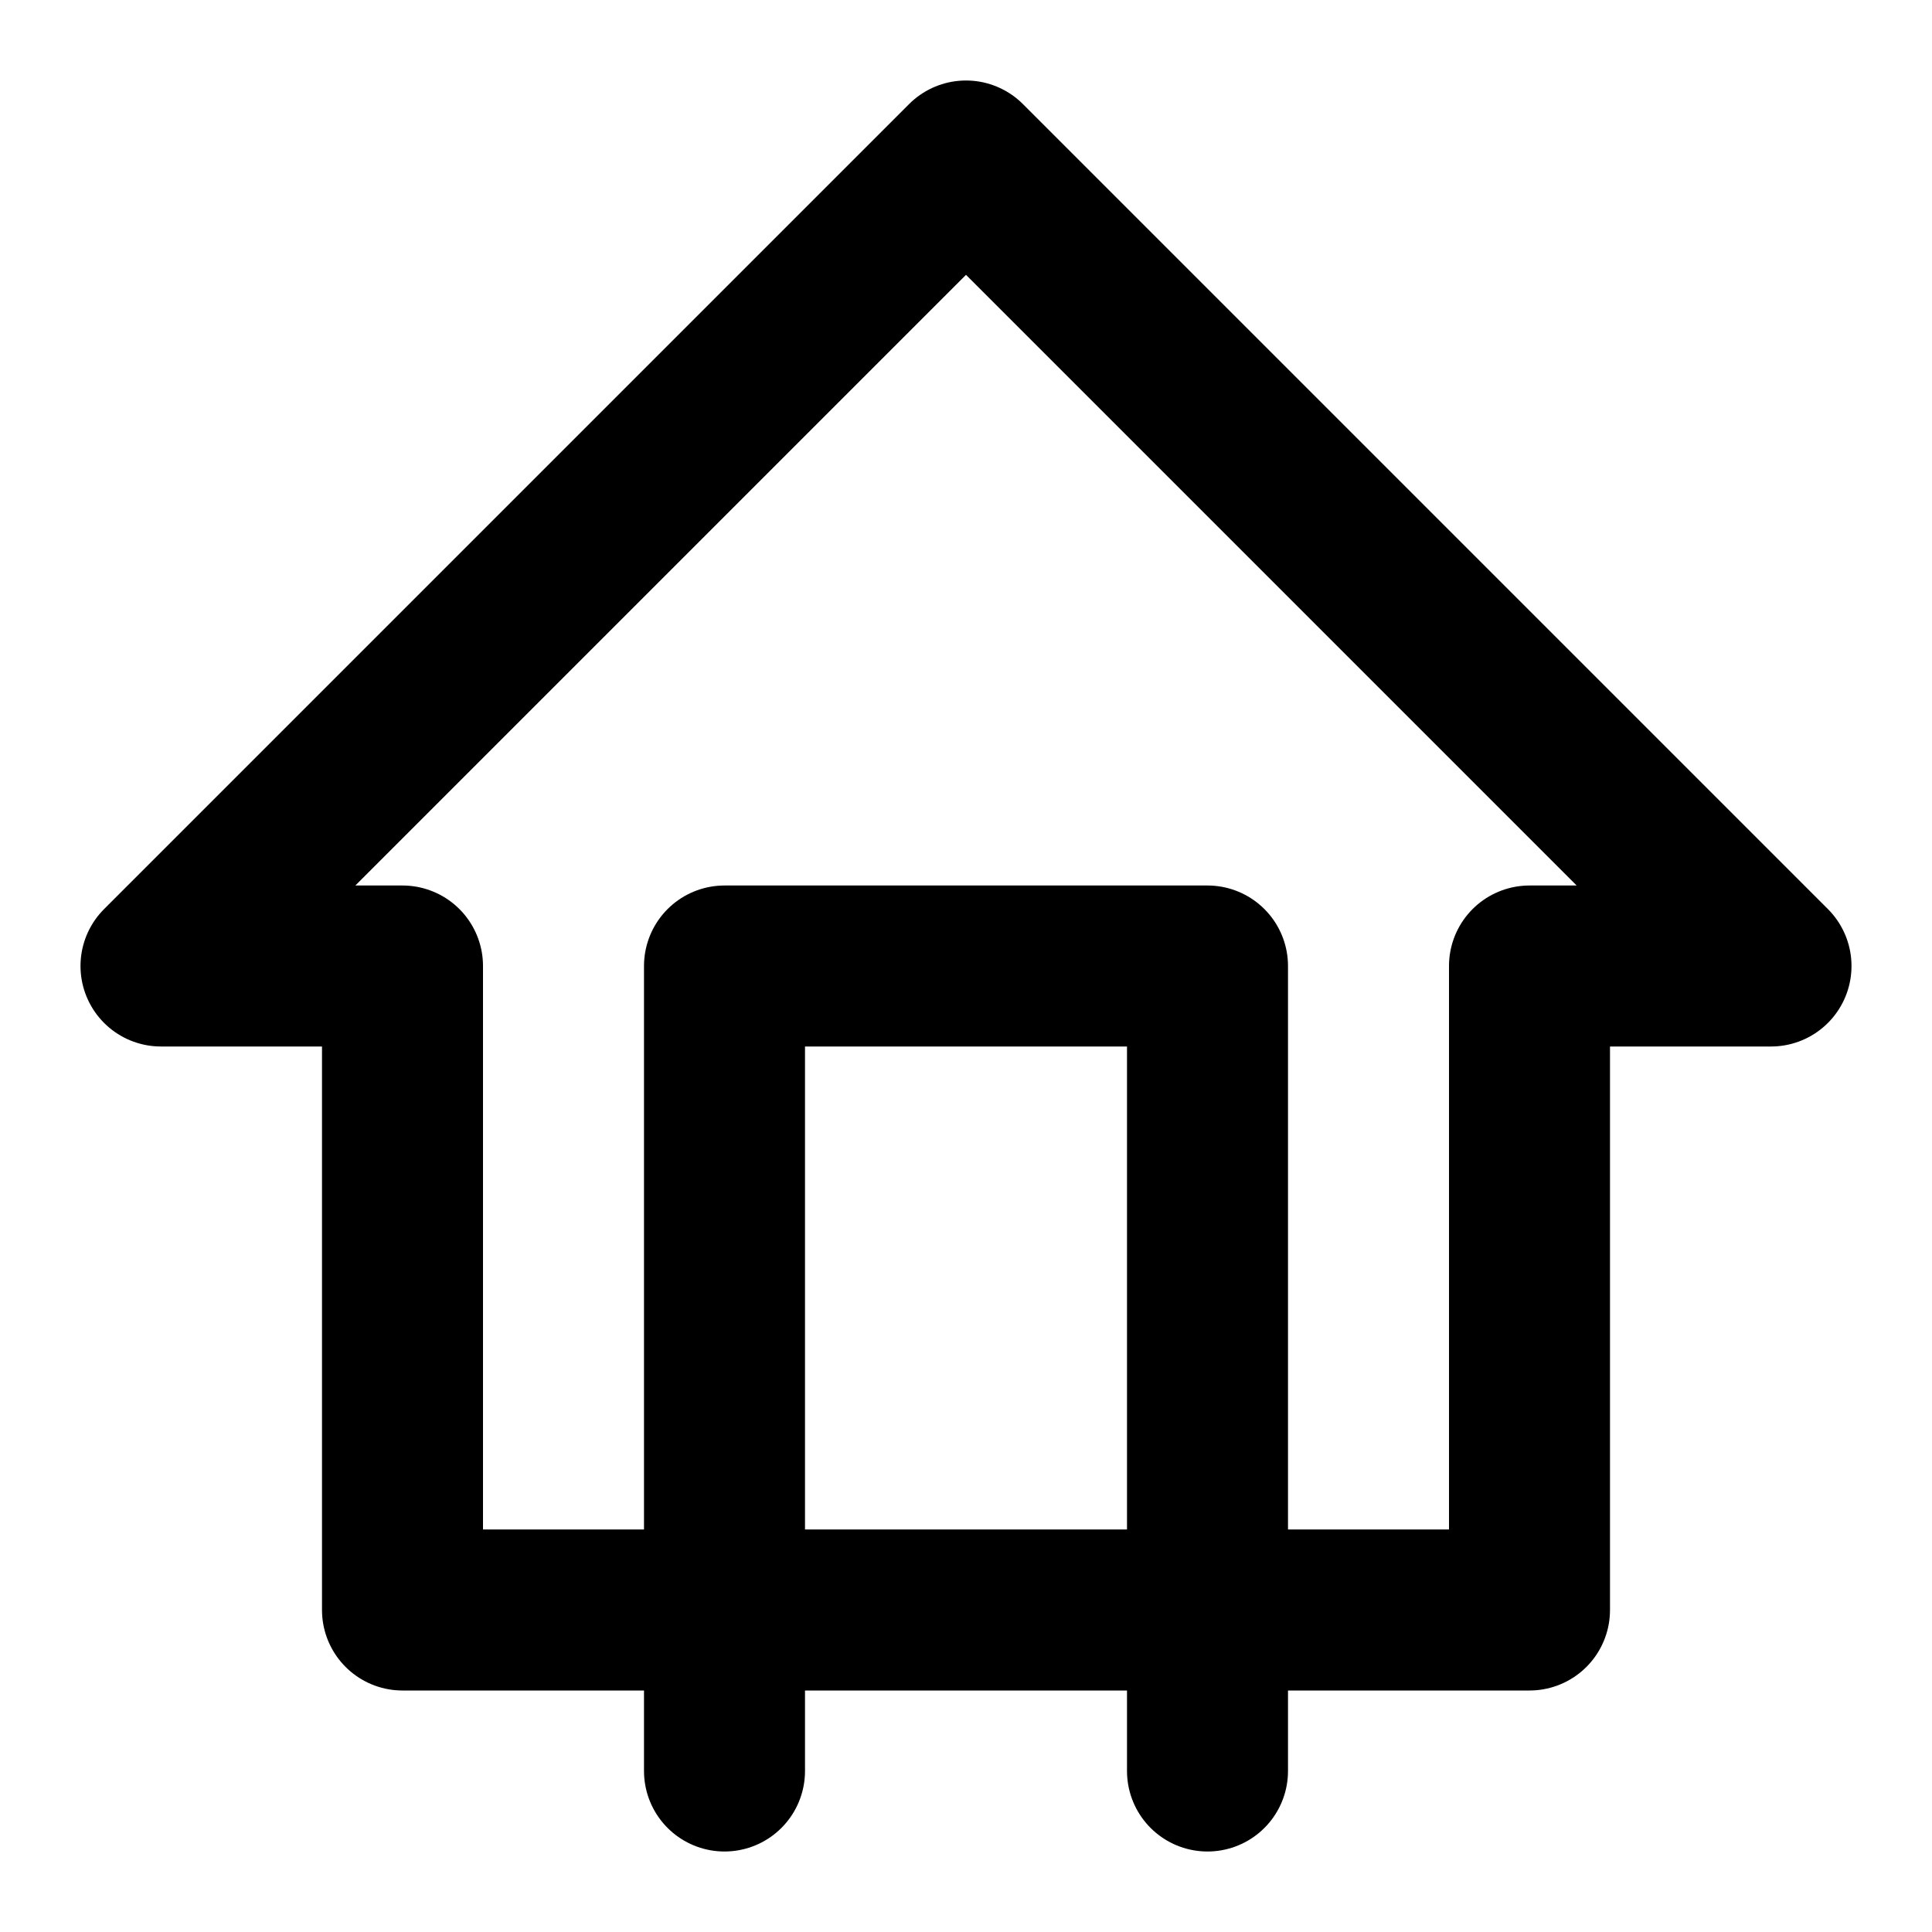
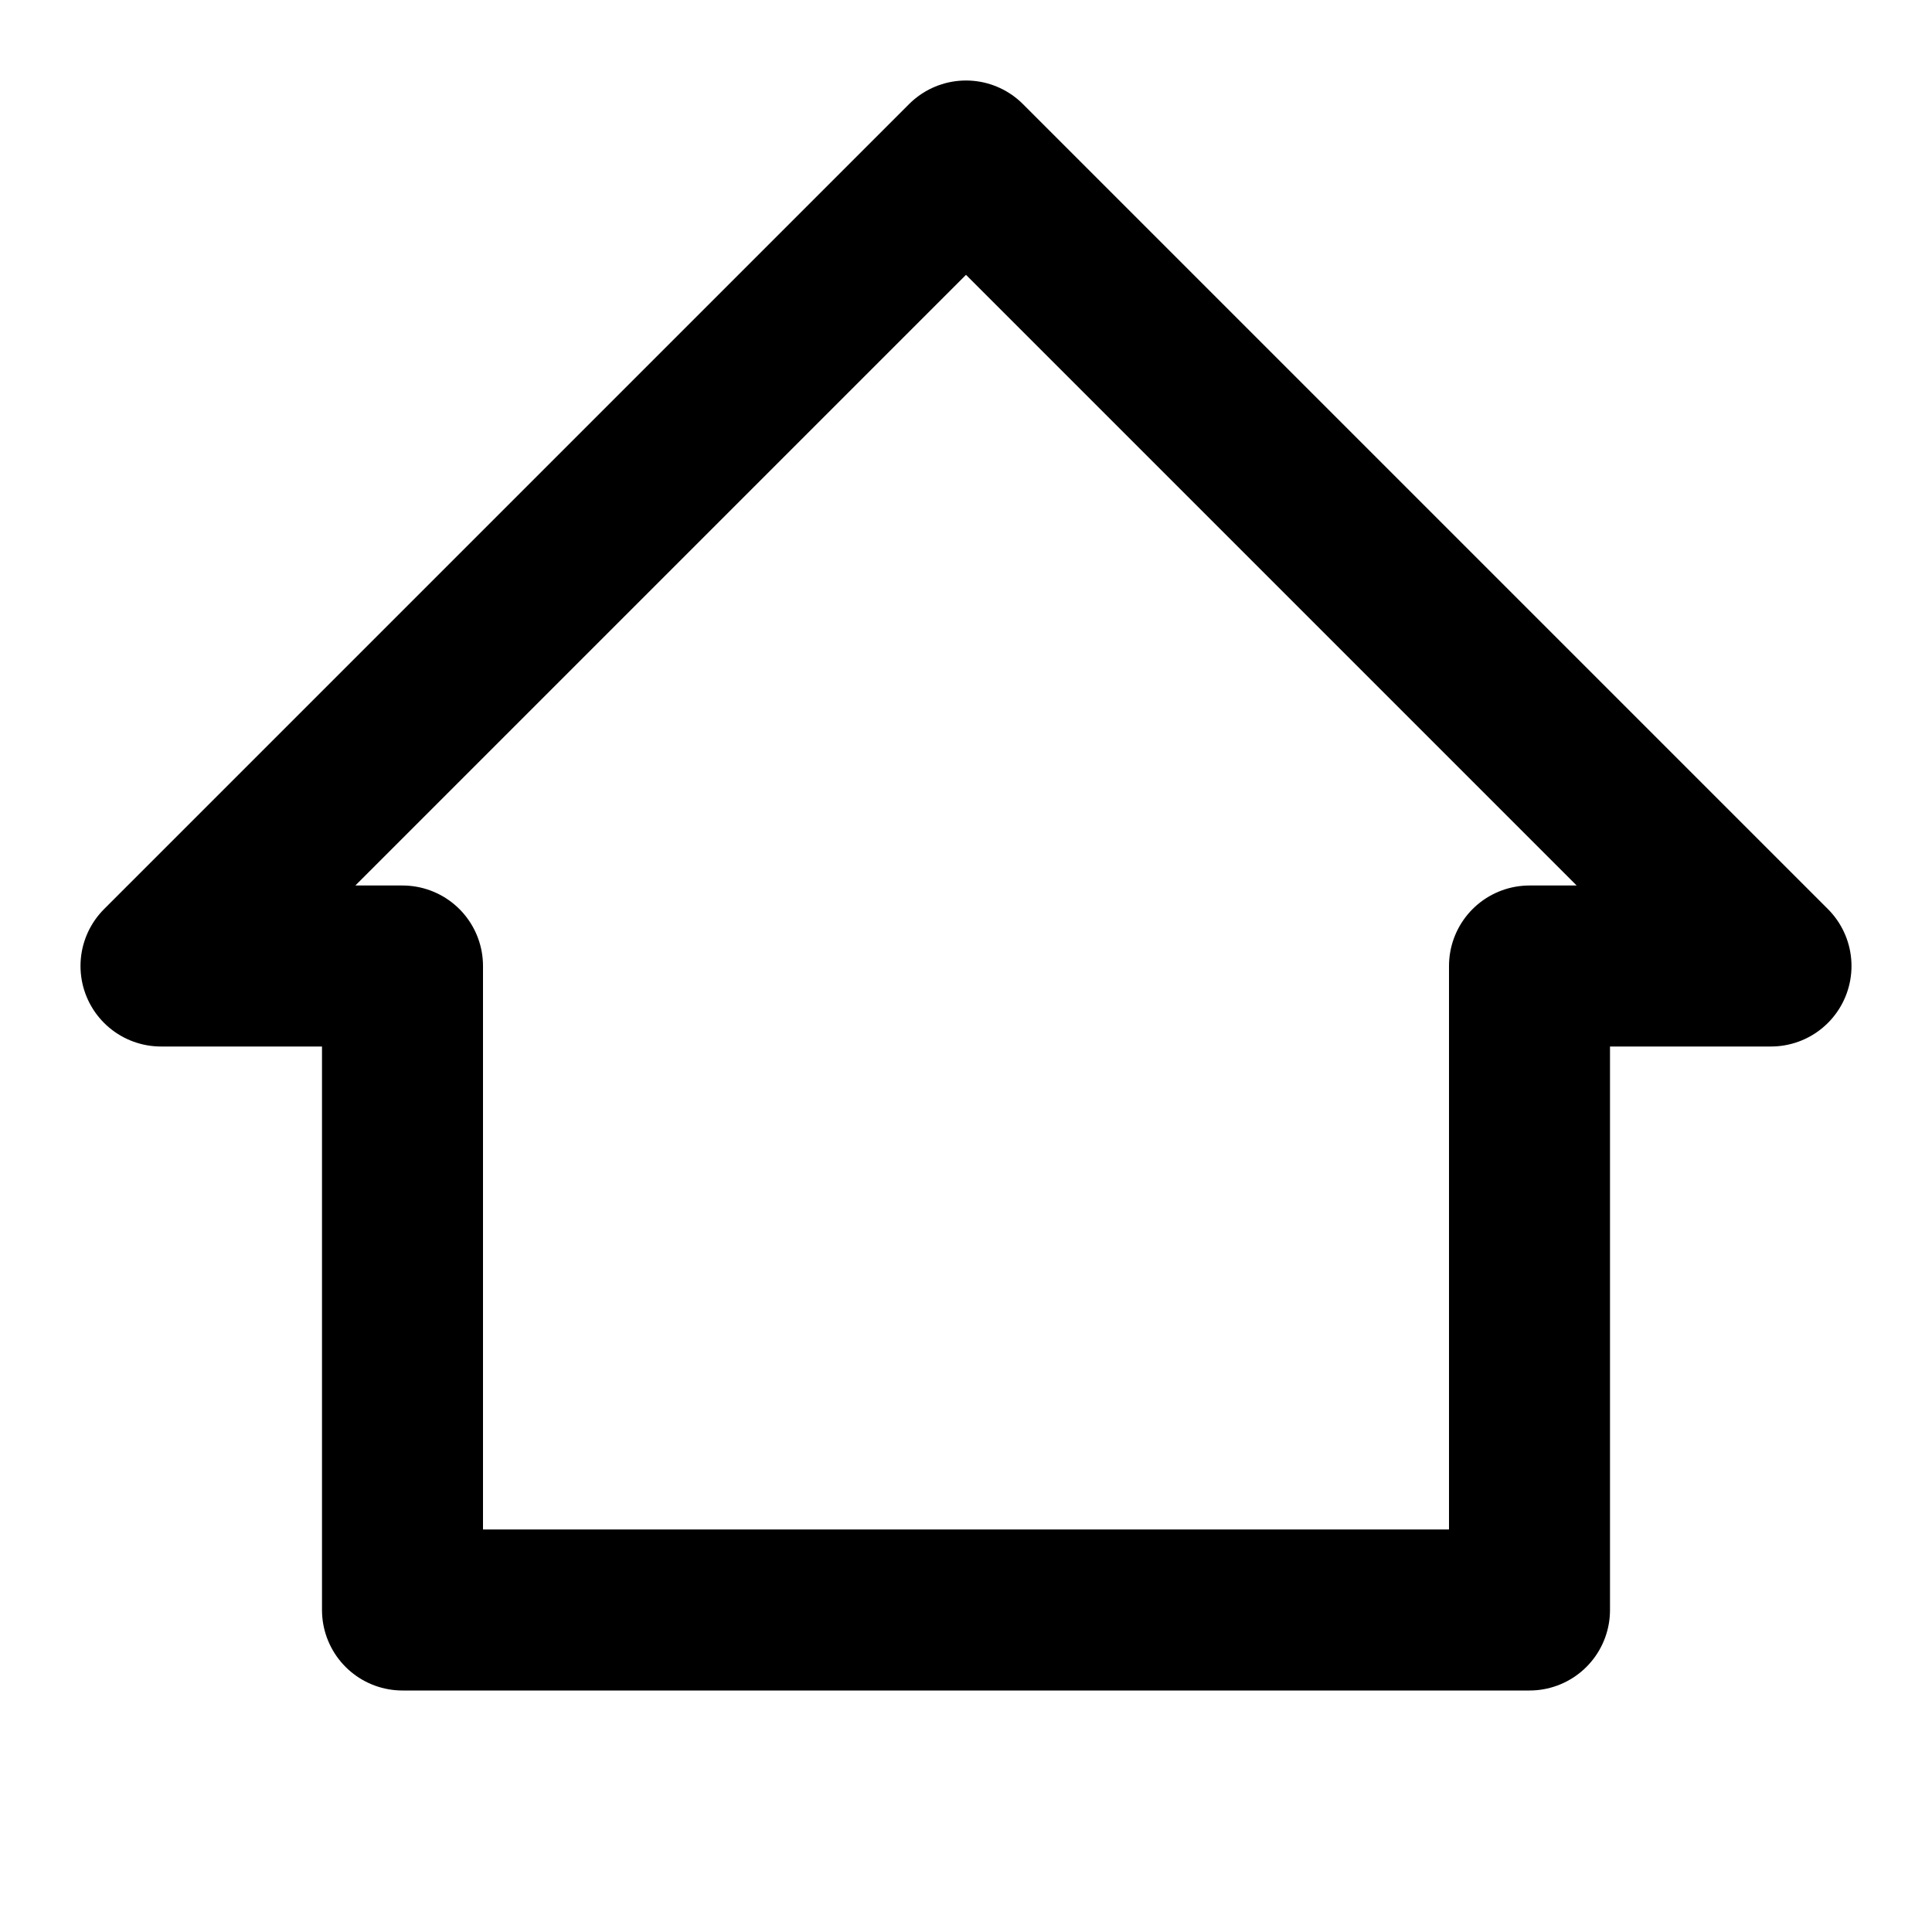
<svg xmlns="http://www.w3.org/2000/svg" viewBox="0 0 24 24" fill="none" stroke="currentColor" stroke-width="2" stroke-linecap="round" stroke-linejoin="round">
  <path d="M12 2L2 12h3v8h14v-8h3L12 2z" />
-   <path d="M9 22V12h6v10" />
</svg>